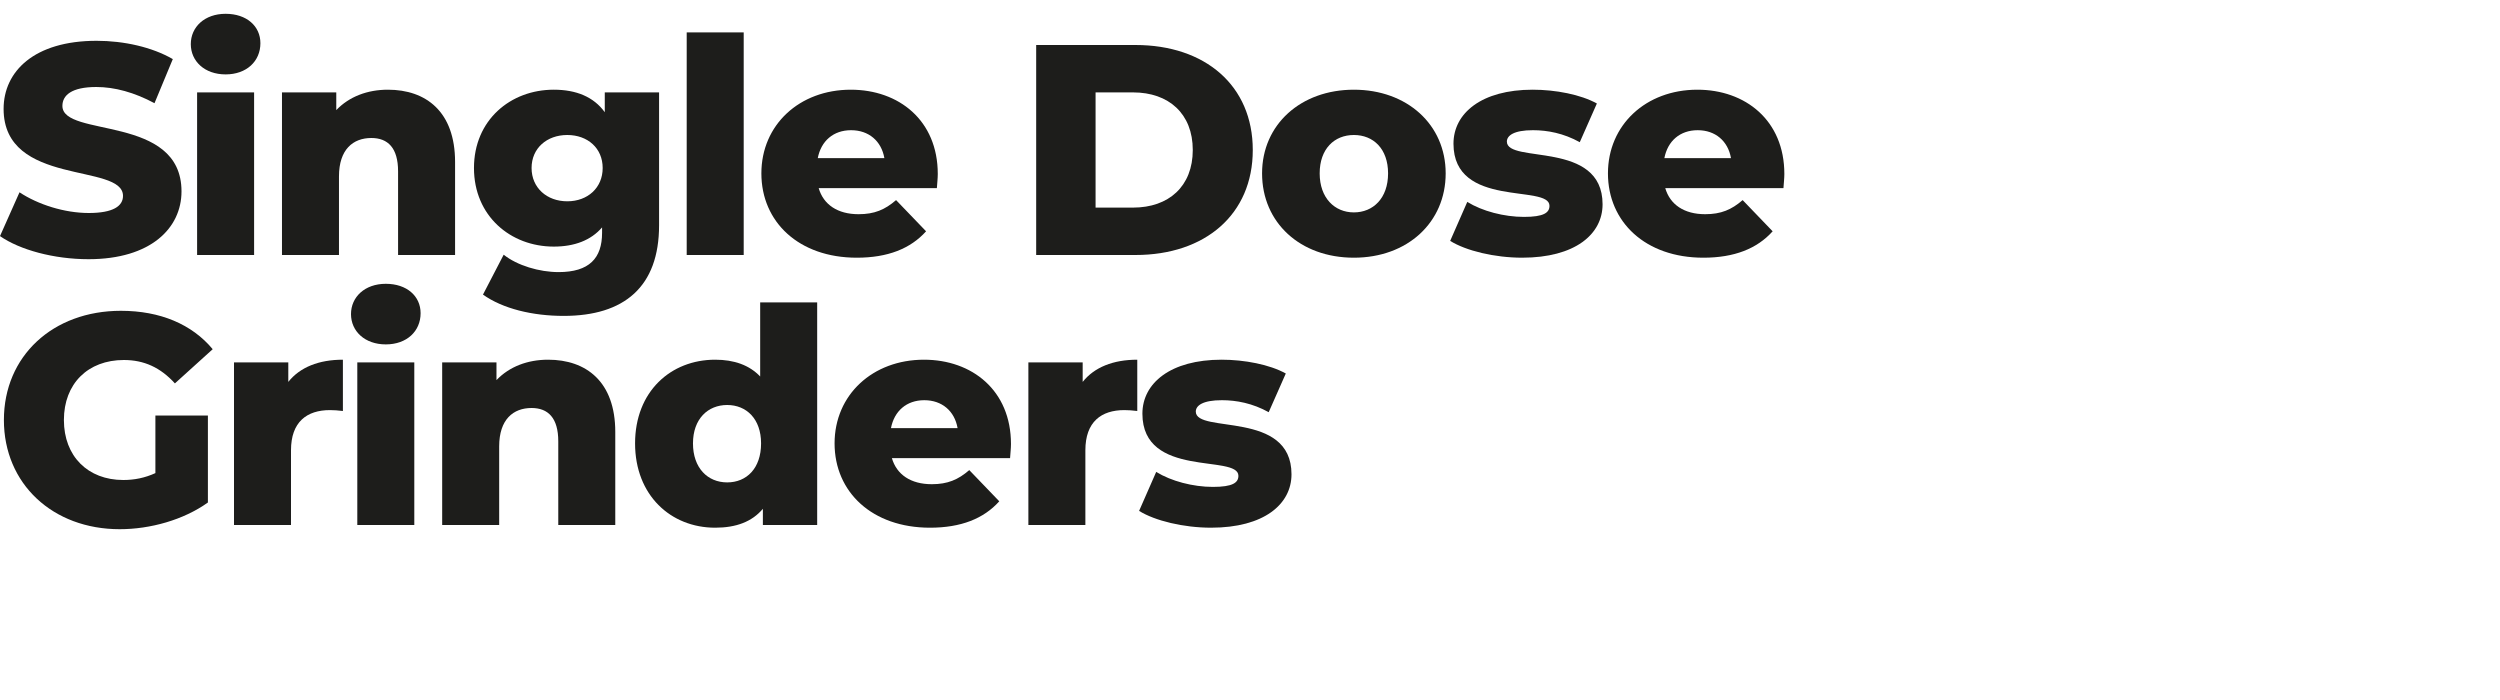
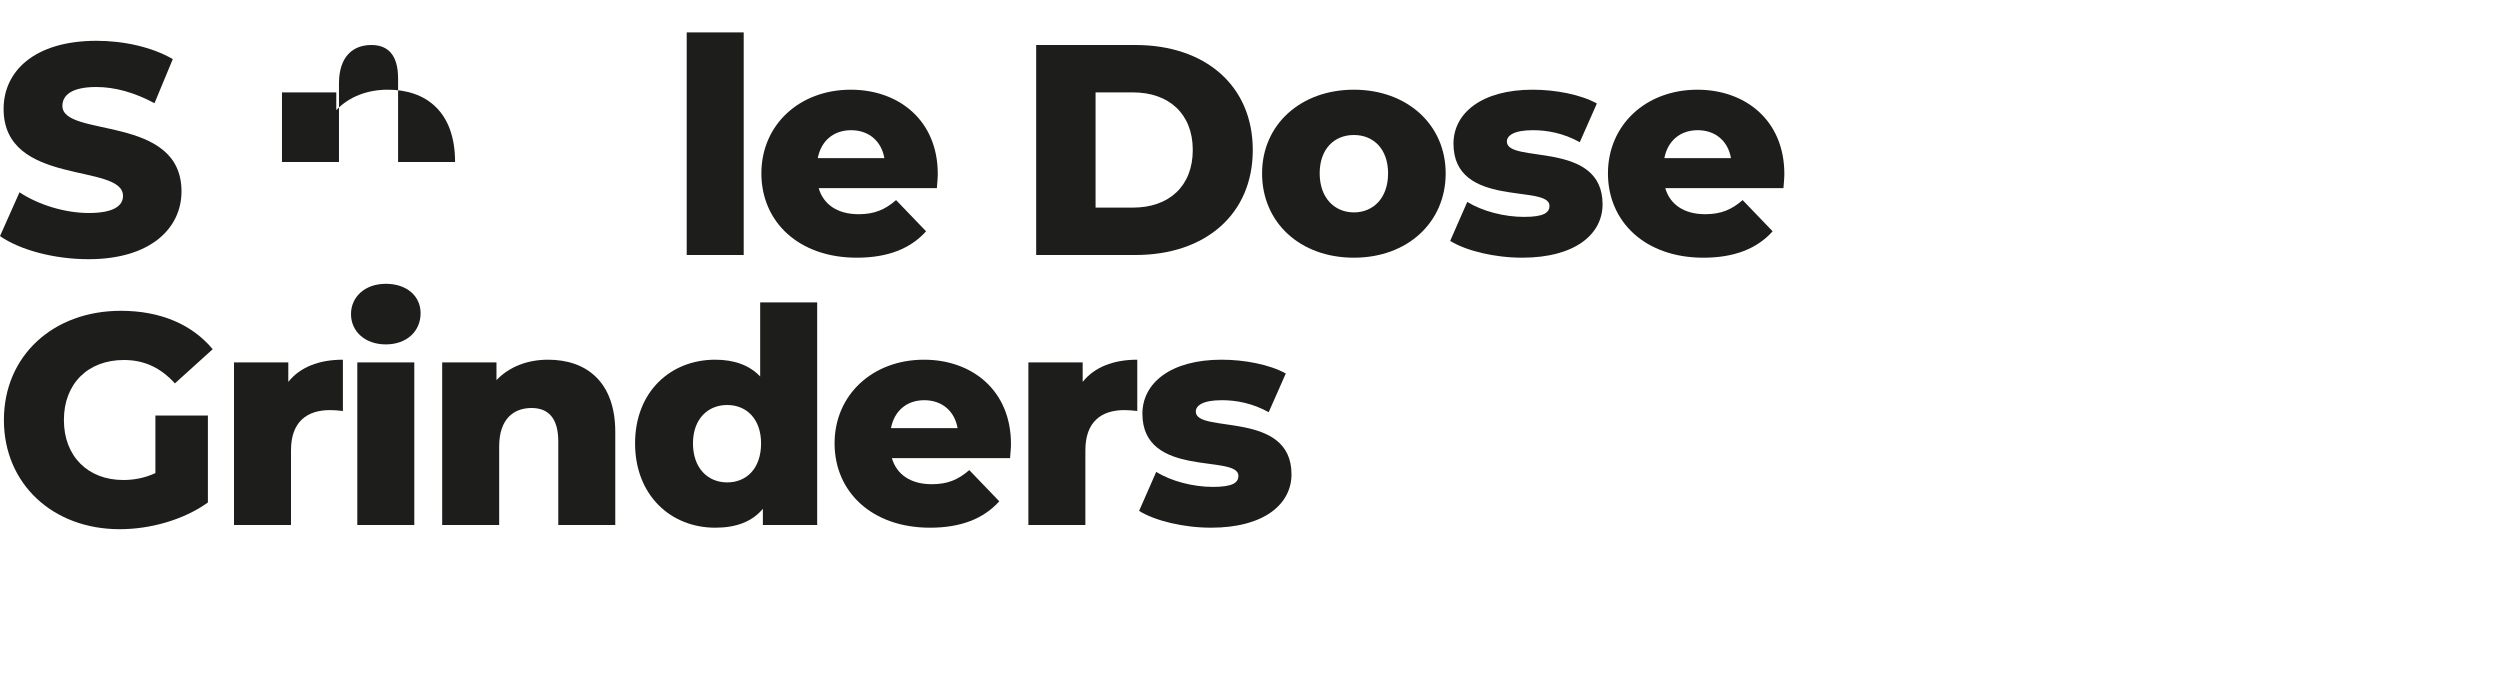
<svg xmlns="http://www.w3.org/2000/svg" id="Not_Expanded" version="1.1" viewBox="0 0 1000 280">
  <defs>
    <style>
      .st0 {
        fill: #1d1d1b;
      }
    </style>
  </defs>
  <path class="st0" d="M0,94.44l7.8-17.52c7.44,4.92,18,8.28,27.72,8.28s13.68-2.76,13.68-6.84c0-13.32-47.76-3.6-47.76-34.8,0-15,12.24-27.24,37.2-27.24,10.92,0,22.2,2.52,30.48,7.32l-7.32,17.64c-8.04-4.32-15.96-6.48-23.28-6.48-9.96,0-13.56,3.36-13.56,7.56,0,12.84,47.64,3.24,47.64,34.2,0,14.64-12.24,27.12-37.2,27.12-13.8,0-27.48-3.72-35.4-9.24Z" />
-   <path class="st0" d="M76.32,17.64c0-6.84,5.52-12.12,13.92-12.12s13.92,4.92,13.92,11.76c0,7.2-5.52,12.48-13.92,12.48s-13.92-5.28-13.92-12.12ZM78.84,36.96h22.8v65.04h-22.8V36.96Z" />
-   <path class="st0" d="M182.03,64.8v37.2h-22.8v-33.48c0-9.36-4.08-13.32-10.68-13.32-7.32,0-12.96,4.56-12.96,15.36v31.44h-22.8V36.96h21.72v7.08c5.16-5.4,12.48-8.16,20.64-8.16,15.24,0,26.88,8.76,26.88,28.92Z" />
-   <path class="st0" d="M263.63,36.96v53.16c0,24.6-13.92,36.24-38.16,36.24-12.48,0-24.36-2.88-32.28-8.52l8.28-15.96c5.4,4.32,14.28,6.96,21.96,6.96,12.24,0,17.4-5.52,17.4-15.72v-2.16c-4.44,5.16-11.04,7.68-19.32,7.68-17.28,0-31.92-12.24-31.92-31.44s14.64-31.32,31.92-31.32c9,0,15.96,2.88,20.4,9v-7.92h21.72ZM241.07,67.2c0-7.92-6-13.2-14.16-13.2s-14.28,5.28-14.28,13.2,6.12,13.32,14.28,13.32,14.16-5.4,14.16-13.32Z" />
+   <path class="st0" d="M182.03,64.8h-22.8v-33.48c0-9.36-4.08-13.32-10.68-13.32-7.32,0-12.96,4.56-12.96,15.36v31.44h-22.8V36.96h21.72v7.08c5.16-5.4,12.48-8.16,20.64-8.16,15.24,0,26.88,8.76,26.88,28.92Z" />
  <path class="st0" d="M274.68,12.96h22.8v89.04h-22.8V12.96Z" />
  <path class="st0" d="M374.75,75.24h-47.28c1.92,6.6,7.56,10.44,15.96,10.44,6.36,0,10.56-1.8,15-5.64l12,12.48c-6.24,6.96-15.36,10.56-27.72,10.56-23.16,0-38.16-14.28-38.16-33.72s15.24-33.48,35.76-33.48c19.2,0,34.8,12.24,34.8,33.72,0,1.68-.24,3.84-.36,5.64ZM327.11,63.24h26.64c-1.2-6.84-6.24-11.16-13.32-11.16s-12,4.32-13.32,11.16Z" />
  <path class="st0" d="M414.47,18h39.72c27.84,0,46.92,16.2,46.92,42s-19.08,42-46.92,42h-39.72V18ZM453.23,83.04c14.28,0,23.88-8.52,23.88-23.04s-9.6-23.04-23.88-23.04h-15v46.08h15Z" />
  <path class="st0" d="M504.83,69.36c0-19.56,15.48-33.48,36.72-33.48s36.72,13.92,36.72,33.48-15.24,33.72-36.72,33.72-36.72-14.04-36.72-33.72ZM555.23,69.36c0-9.84-5.88-15.36-13.68-15.36s-13.68,5.52-13.68,15.36,6,15.6,13.68,15.6,13.68-5.64,13.68-15.6Z" />
  <path class="st0" d="M580.07,96.36l6.84-15.6c6,3.72,14.76,6,22.68,6s10.2-1.68,10.2-4.44c0-8.76-38.4,1.2-38.4-24.84,0-12.24,11.28-21.6,31.68-21.6,9.12,0,19.2,1.92,25.68,5.52l-6.84,15.48c-6.48-3.6-12.96-4.8-18.72-4.8-7.68,0-10.44,2.16-10.44,4.56,0,9,38.28-.72,38.28,25.08,0,12-11.04,21.36-32.16,21.36-11.04,0-22.44-2.76-28.8-6.72Z" />
  <path class="st0" d="M713.38,75.24h-47.28c1.92,6.6,7.56,10.44,15.96,10.44,6.36,0,10.56-1.8,15-5.64l12,12.48c-6.24,6.96-15.36,10.56-27.72,10.56-23.16,0-38.16-14.28-38.16-33.72s15.24-33.48,35.76-33.48c19.2,0,34.8,12.24,34.8,33.72,0,1.68-.24,3.84-.36,5.64ZM665.75,63.24h26.64c-1.2-6.84-6.24-11.16-13.32-11.16s-12,4.32-13.32,11.16Z" />
  <path class="st0" d="M62.16,166.2h21v34.8c-9.72,6.96-23.04,10.68-35.28,10.68-26.76,0-46.32-18.12-46.32-43.68s19.56-43.68,46.8-43.68c15.72,0,28.44,5.4,36.72,15.36l-15.12,13.68c-5.76-6.36-12.36-9.36-20.4-9.36-14.4,0-24,9.48-24,24s9.6,24,23.76,24c4.44,0,8.64-.84,12.84-2.76v-23.04Z" />
  <path class="st0" d="M137.16,143.88v20.52c-2.04-.24-3.48-.36-5.16-.36-9.24,0-15.6,4.68-15.6,16.08v29.88h-22.8v-65.04h21.72v7.8c4.68-5.88,12.24-8.88,21.84-8.88Z" />
  <path class="st0" d="M140.4,125.64c0-6.84,5.52-12.12,13.92-12.12s13.92,4.92,13.92,11.76c0,7.2-5.52,12.48-13.92,12.48s-13.92-5.28-13.92-12.12ZM142.92,144.96h22.8v65.04h-22.8v-65.04Z" />
  <path class="st0" d="M246.11,172.8v37.2h-22.8v-33.48c0-9.36-4.08-13.32-10.68-13.32-7.32,0-12.96,4.56-12.96,15.36v31.44h-22.8v-65.04h21.72v7.08c5.16-5.4,12.48-8.16,20.64-8.16,15.24,0,26.88,8.76,26.88,28.92Z" />
  <path class="st0" d="M326.87,120.96v89.04h-21.72v-6.48c-4.32,5.16-10.68,7.56-19.08,7.56-17.76,0-32.04-12.96-32.04-33.72s14.28-33.48,32.04-33.48c7.56,0,13.68,2.16,18,6.72v-29.64h22.8ZM304.43,177.36c0-9.84-5.88-15.36-13.56-15.36s-13.68,5.52-13.68,15.36,5.88,15.6,13.68,15.6,13.56-5.64,13.56-15.6Z" />
  <path class="st0" d="M404.03,183.24h-47.28c1.92,6.6,7.56,10.44,15.96,10.44,6.36,0,10.56-1.8,15-5.64l12,12.48c-6.24,6.96-15.36,10.56-27.72,10.56-23.16,0-38.16-14.28-38.16-33.72s15.24-33.48,35.76-33.48c19.2,0,34.8,12.24,34.8,33.72,0,1.68-.24,3.84-.36,5.64ZM356.39,171.24h26.64c-1.2-6.84-6.24-11.16-13.32-11.16s-12,4.32-13.32,11.16Z" />
  <path class="st0" d="M454.91,143.88v20.52c-2.04-.24-3.48-.36-5.16-.36-9.24,0-15.6,4.68-15.6,16.08v29.88h-22.8v-65.04h21.72v7.8c4.68-5.88,12.24-8.88,21.84-8.88Z" />
  <path class="st0" d="M455.64,204.36l6.84-15.6c6,3.72,14.76,6,22.68,6s10.2-1.68,10.2-4.44c0-8.76-38.4,1.2-38.4-24.84,0-12.24,11.28-21.6,31.68-21.6,9.12,0,19.2,1.92,25.68,5.52l-6.84,15.48c-6.48-3.6-12.96-4.8-18.72-4.8-7.68,0-10.44,2.16-10.44,4.56,0,9,38.28-.72,38.28,25.08,0,12-11.04,21.36-32.16,21.36-11.04,0-22.44-2.76-28.8-6.72Z" />
</svg>